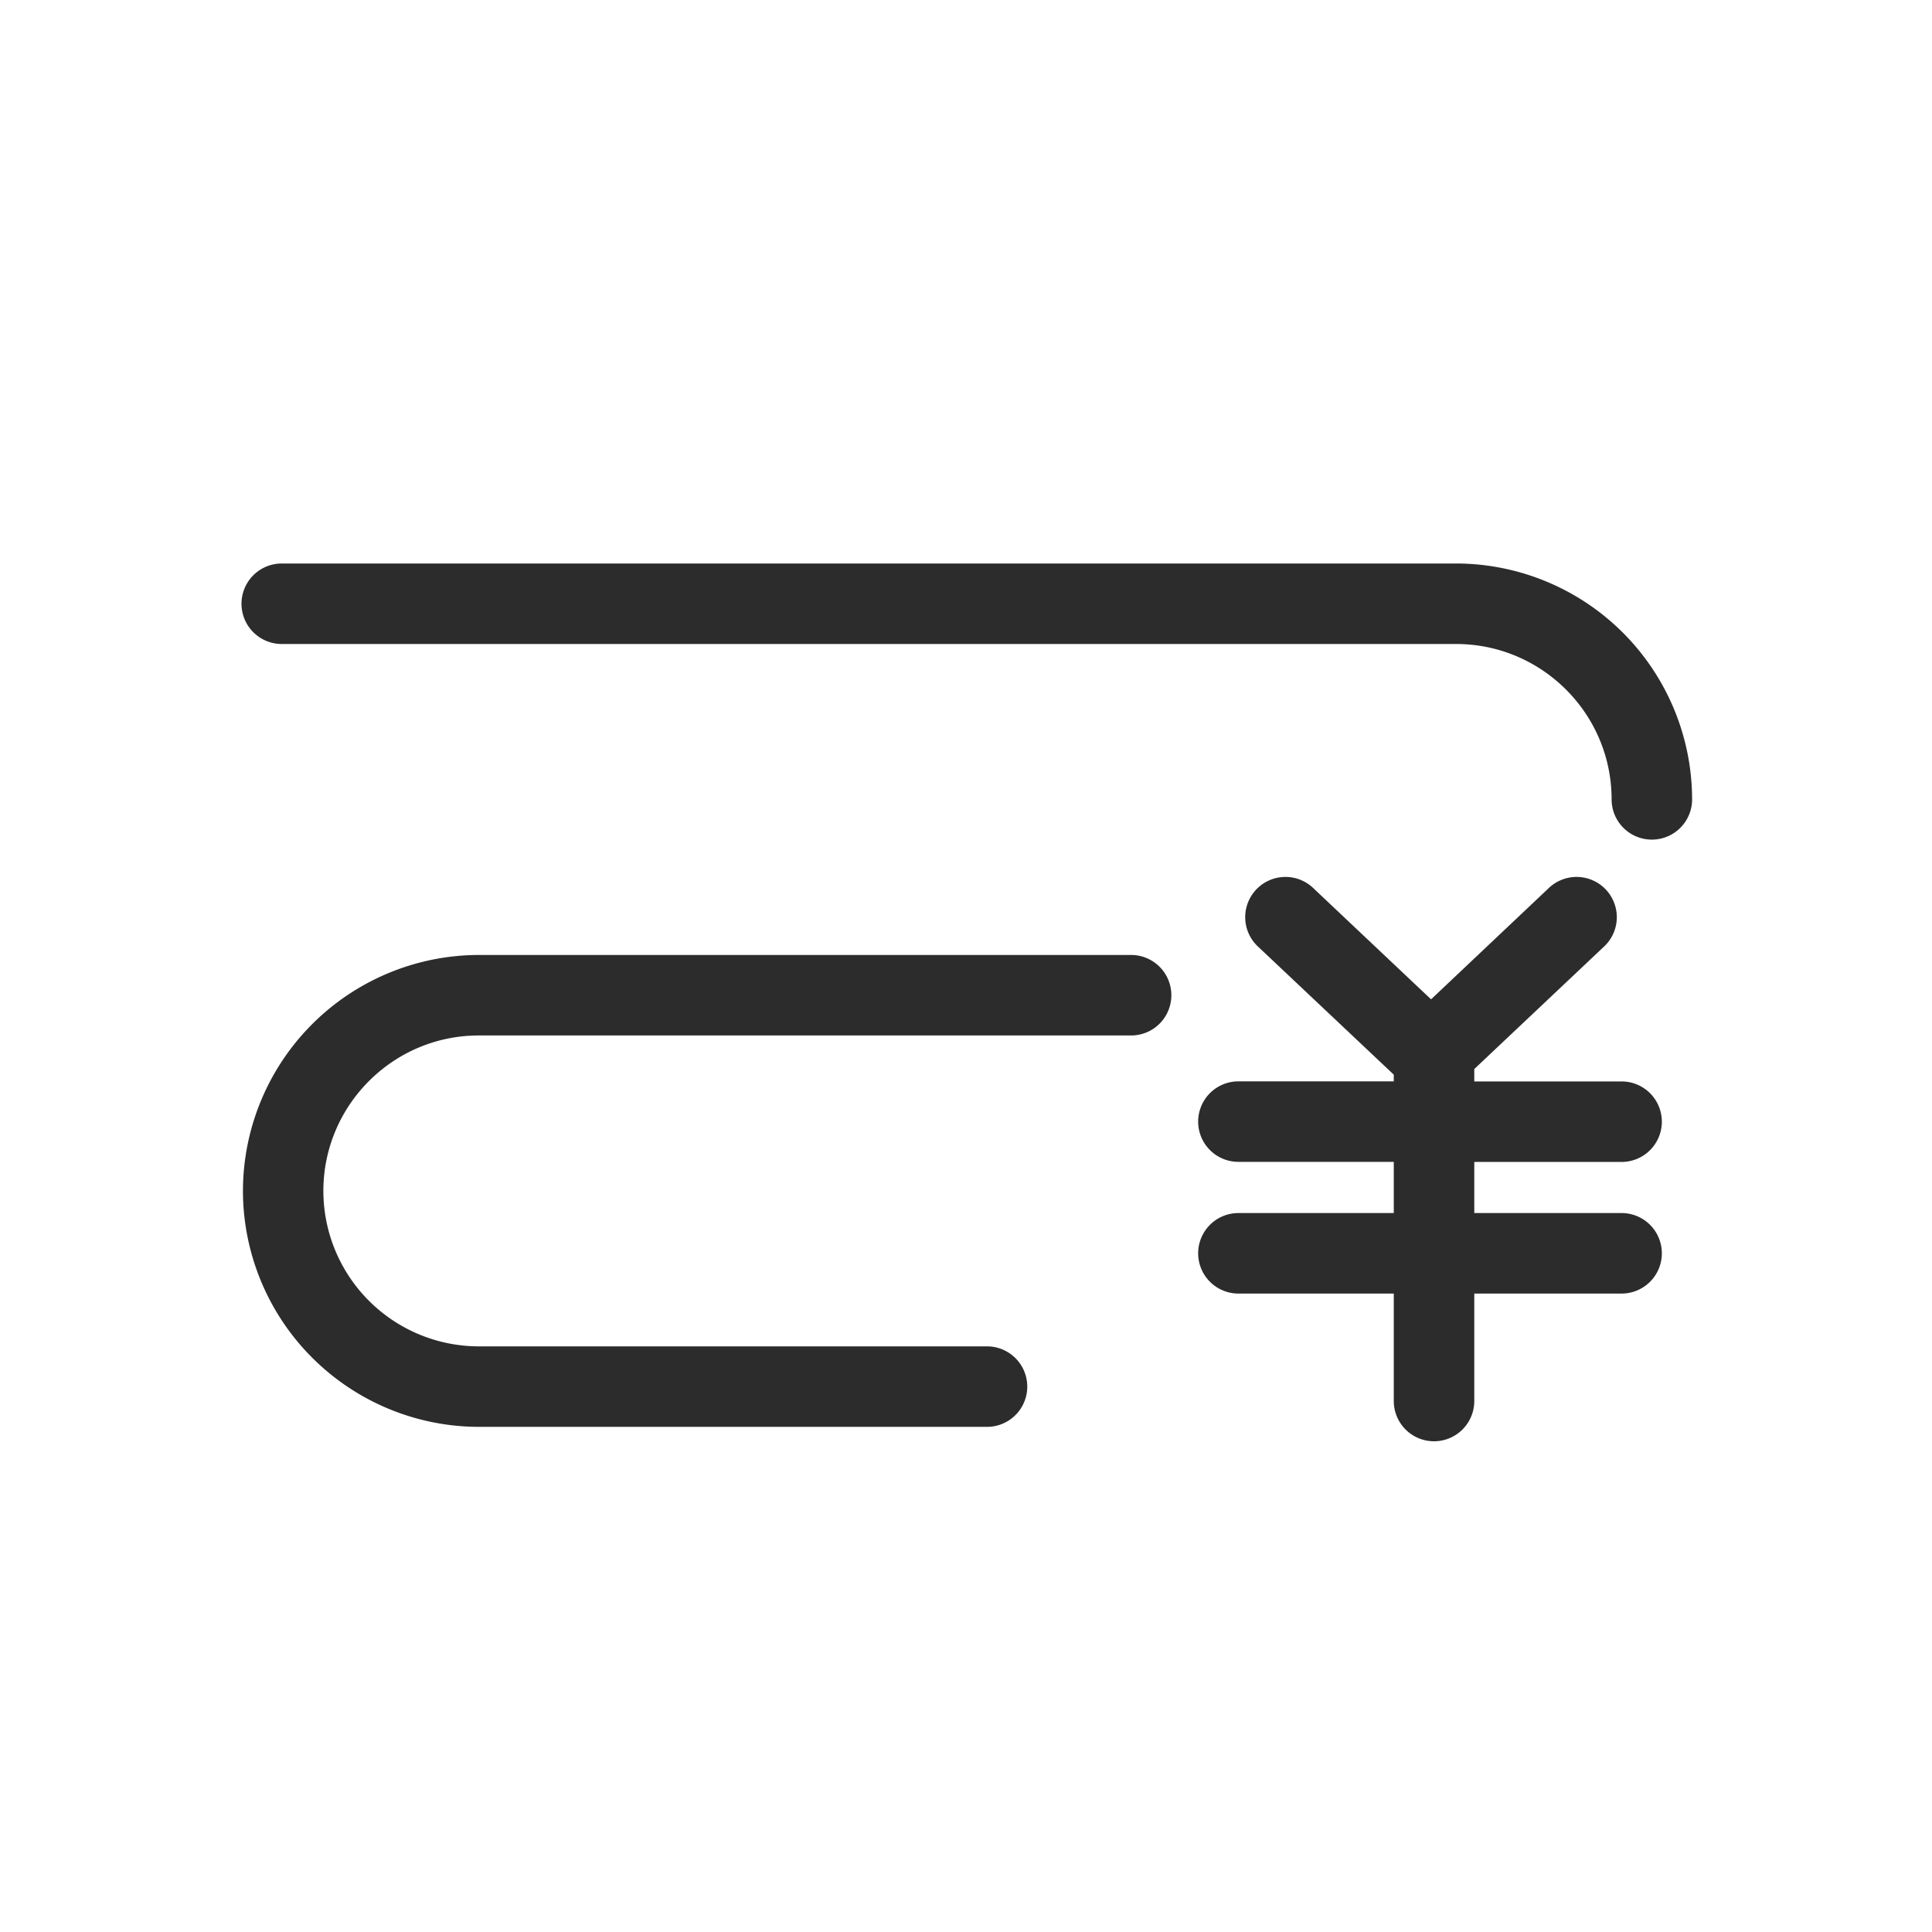
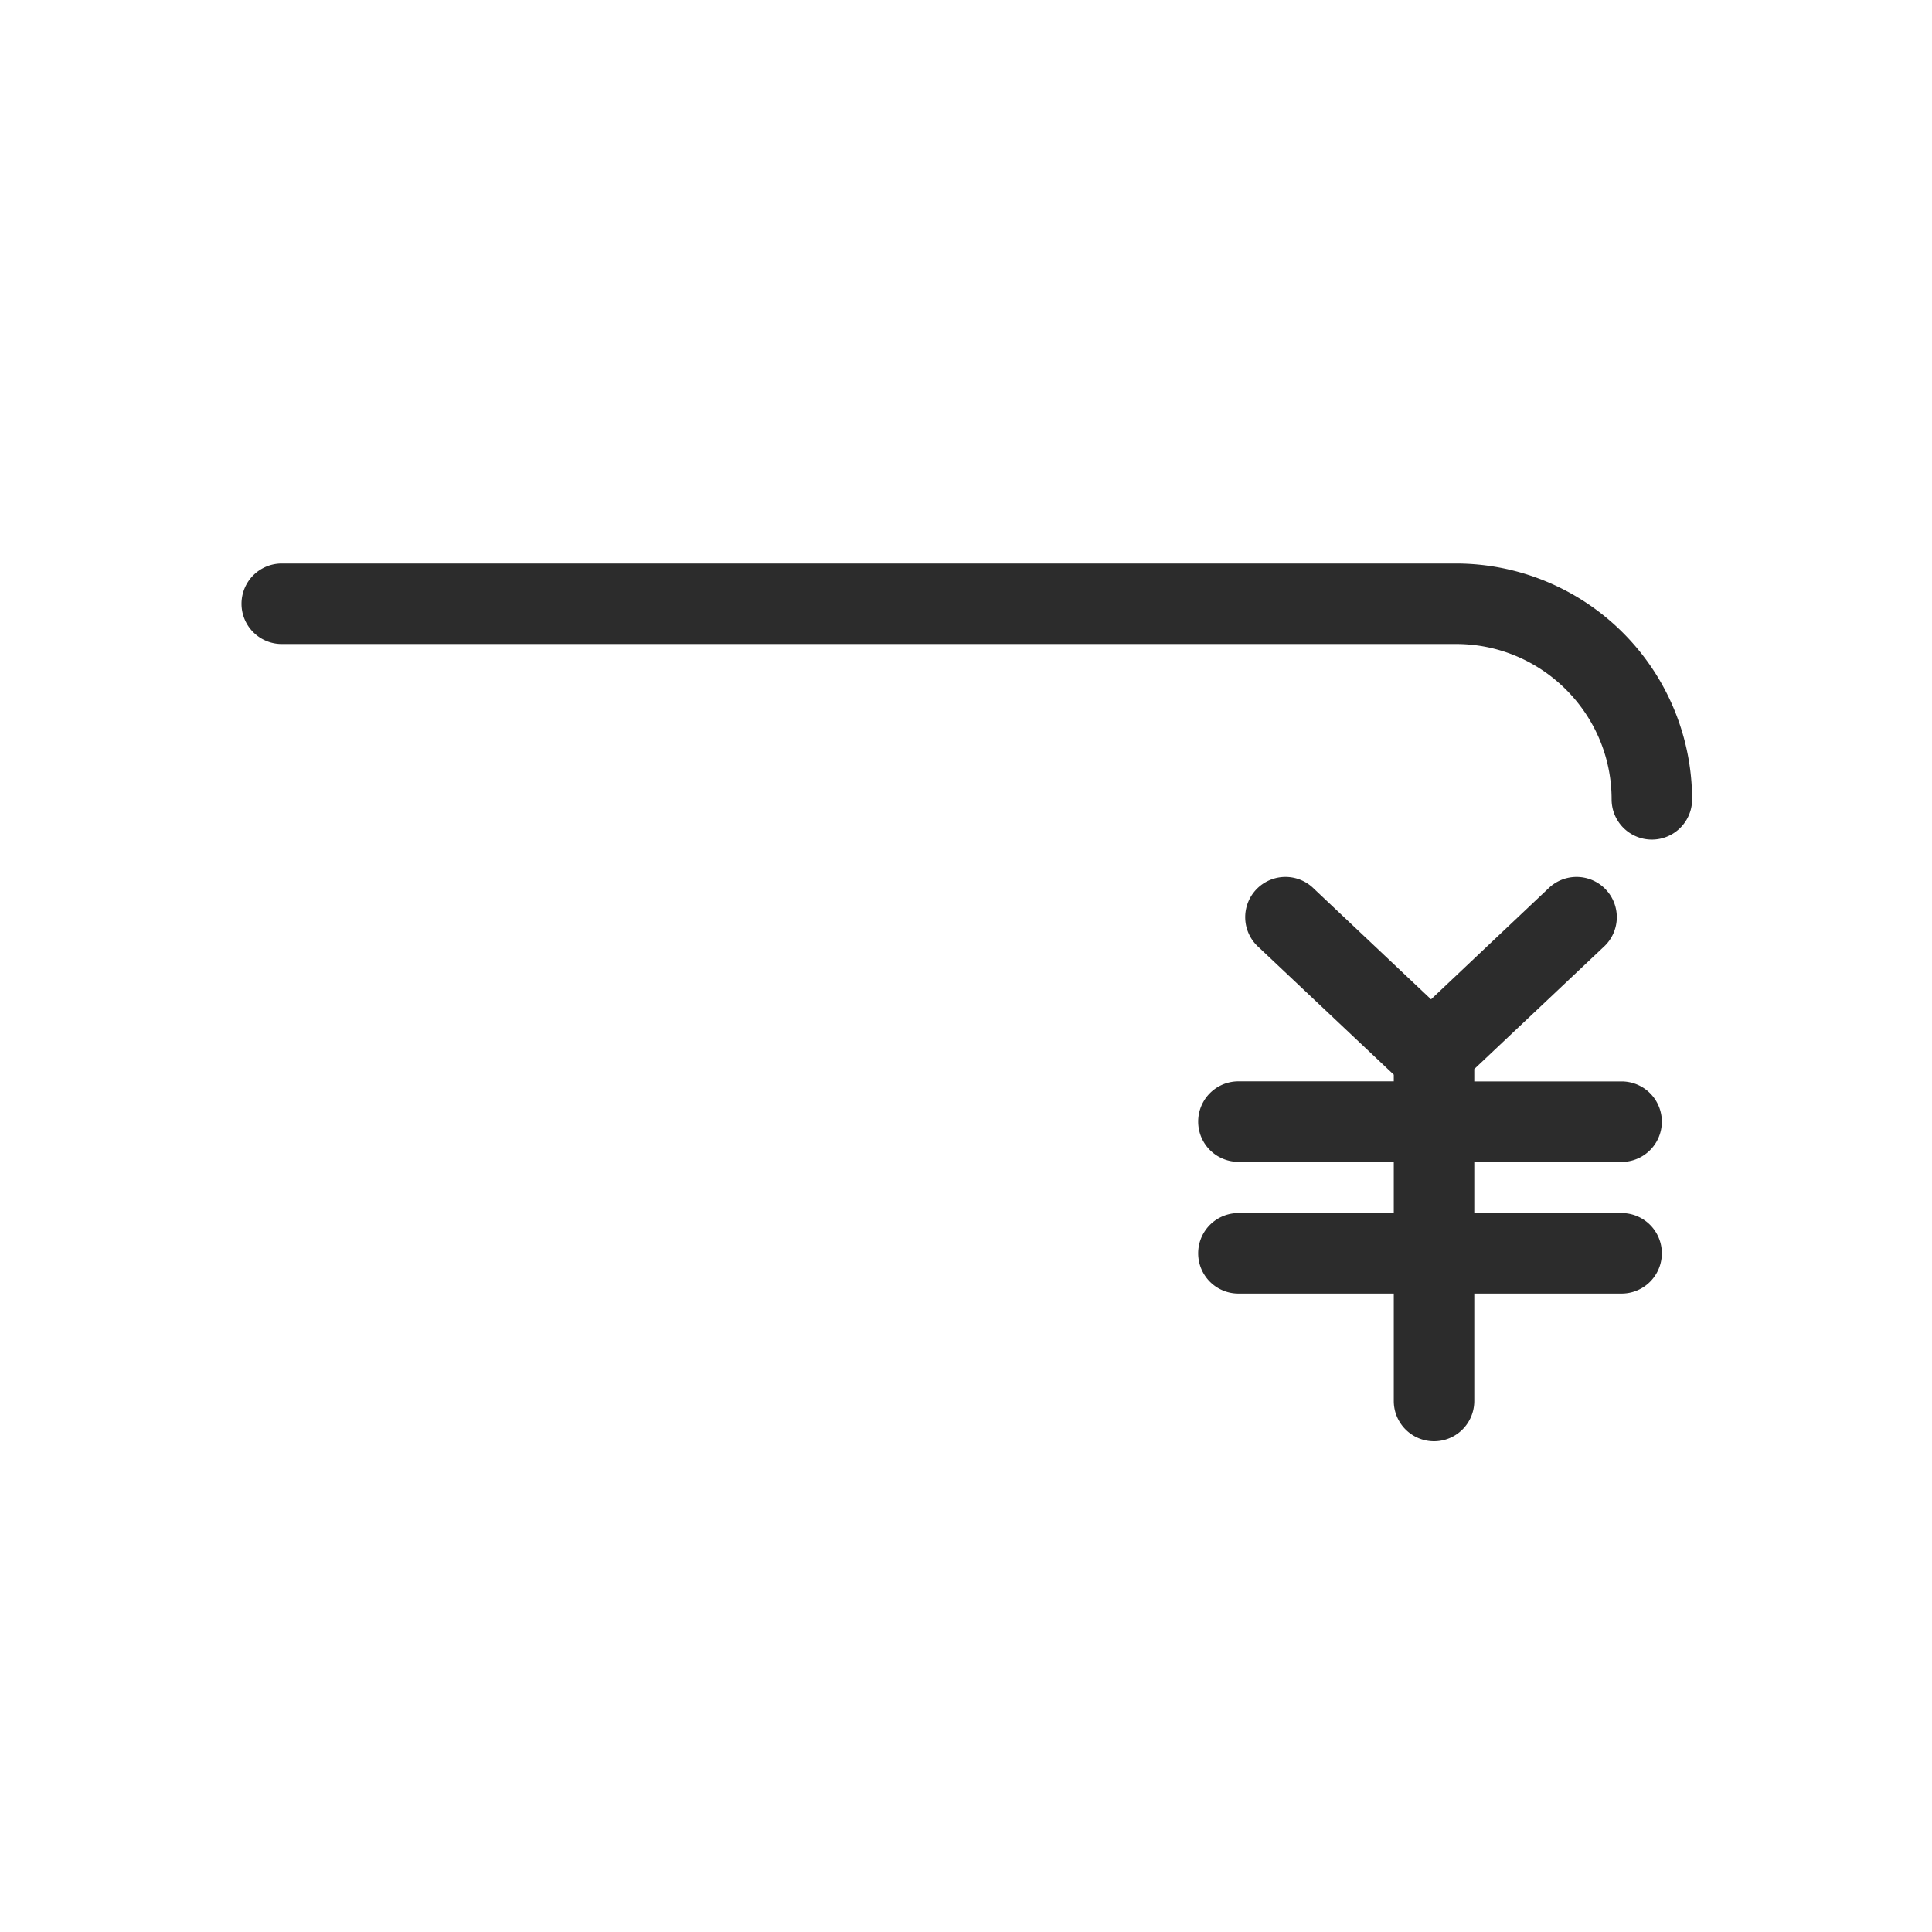
<svg xmlns="http://www.w3.org/2000/svg" t="1686844131058" class="icon" viewBox="0 0 1024 1024" version="1.1" p-id="22450" width="200" height="200">
  <path d="M771.755 298.667H149.333a21.333 21.333 0 0 0 0 42.667h622.421c45.44 0 82.432 36.949 82.432 82.347a21.291 21.291 0 1 0 42.667 0 125.227 125.227 0 0 0-125.099-125.013" fill="#2c2c2c" p-id="22451" />
-   <path d="M599.467 506.155H253.824a125.227 125.227 0 0 0-125.056 125.099 125.227 125.227 0 0 0 125.013 125.013h269.355a21.333 21.333 0 0 0 0-42.667H253.781a82.475 82.475 0 0 1-82.389-82.347c0-45.44 36.949-82.432 82.347-82.432h345.771a21.333 21.333 0 0 0 0-42.667" fill="#2c2c2c" p-id="22452" />
  <path d="M859.477 615.851a21.333 21.333 0 0 0 0-42.667h-78.08v-6.571l68.395-64.555a21.333 21.333 0 1 0-29.269-31.019L758.485 529.664 696.405 471.04a21.333 21.333 0 1 0-29.269 31.019l71.595 67.541v3.541h-82.347a21.333 21.333 0 0 0 0 42.667h82.347v27.136h-82.347a21.333 21.333 0 0 0 0 42.667h82.347V742.571a21.333 21.333 0 0 0 42.667 0V685.611h78.08a21.333 21.333 0 1 0 0-42.667h-78.08V615.851h78.08z" fill="#2c2c2c" p-id="22453" />
</svg>